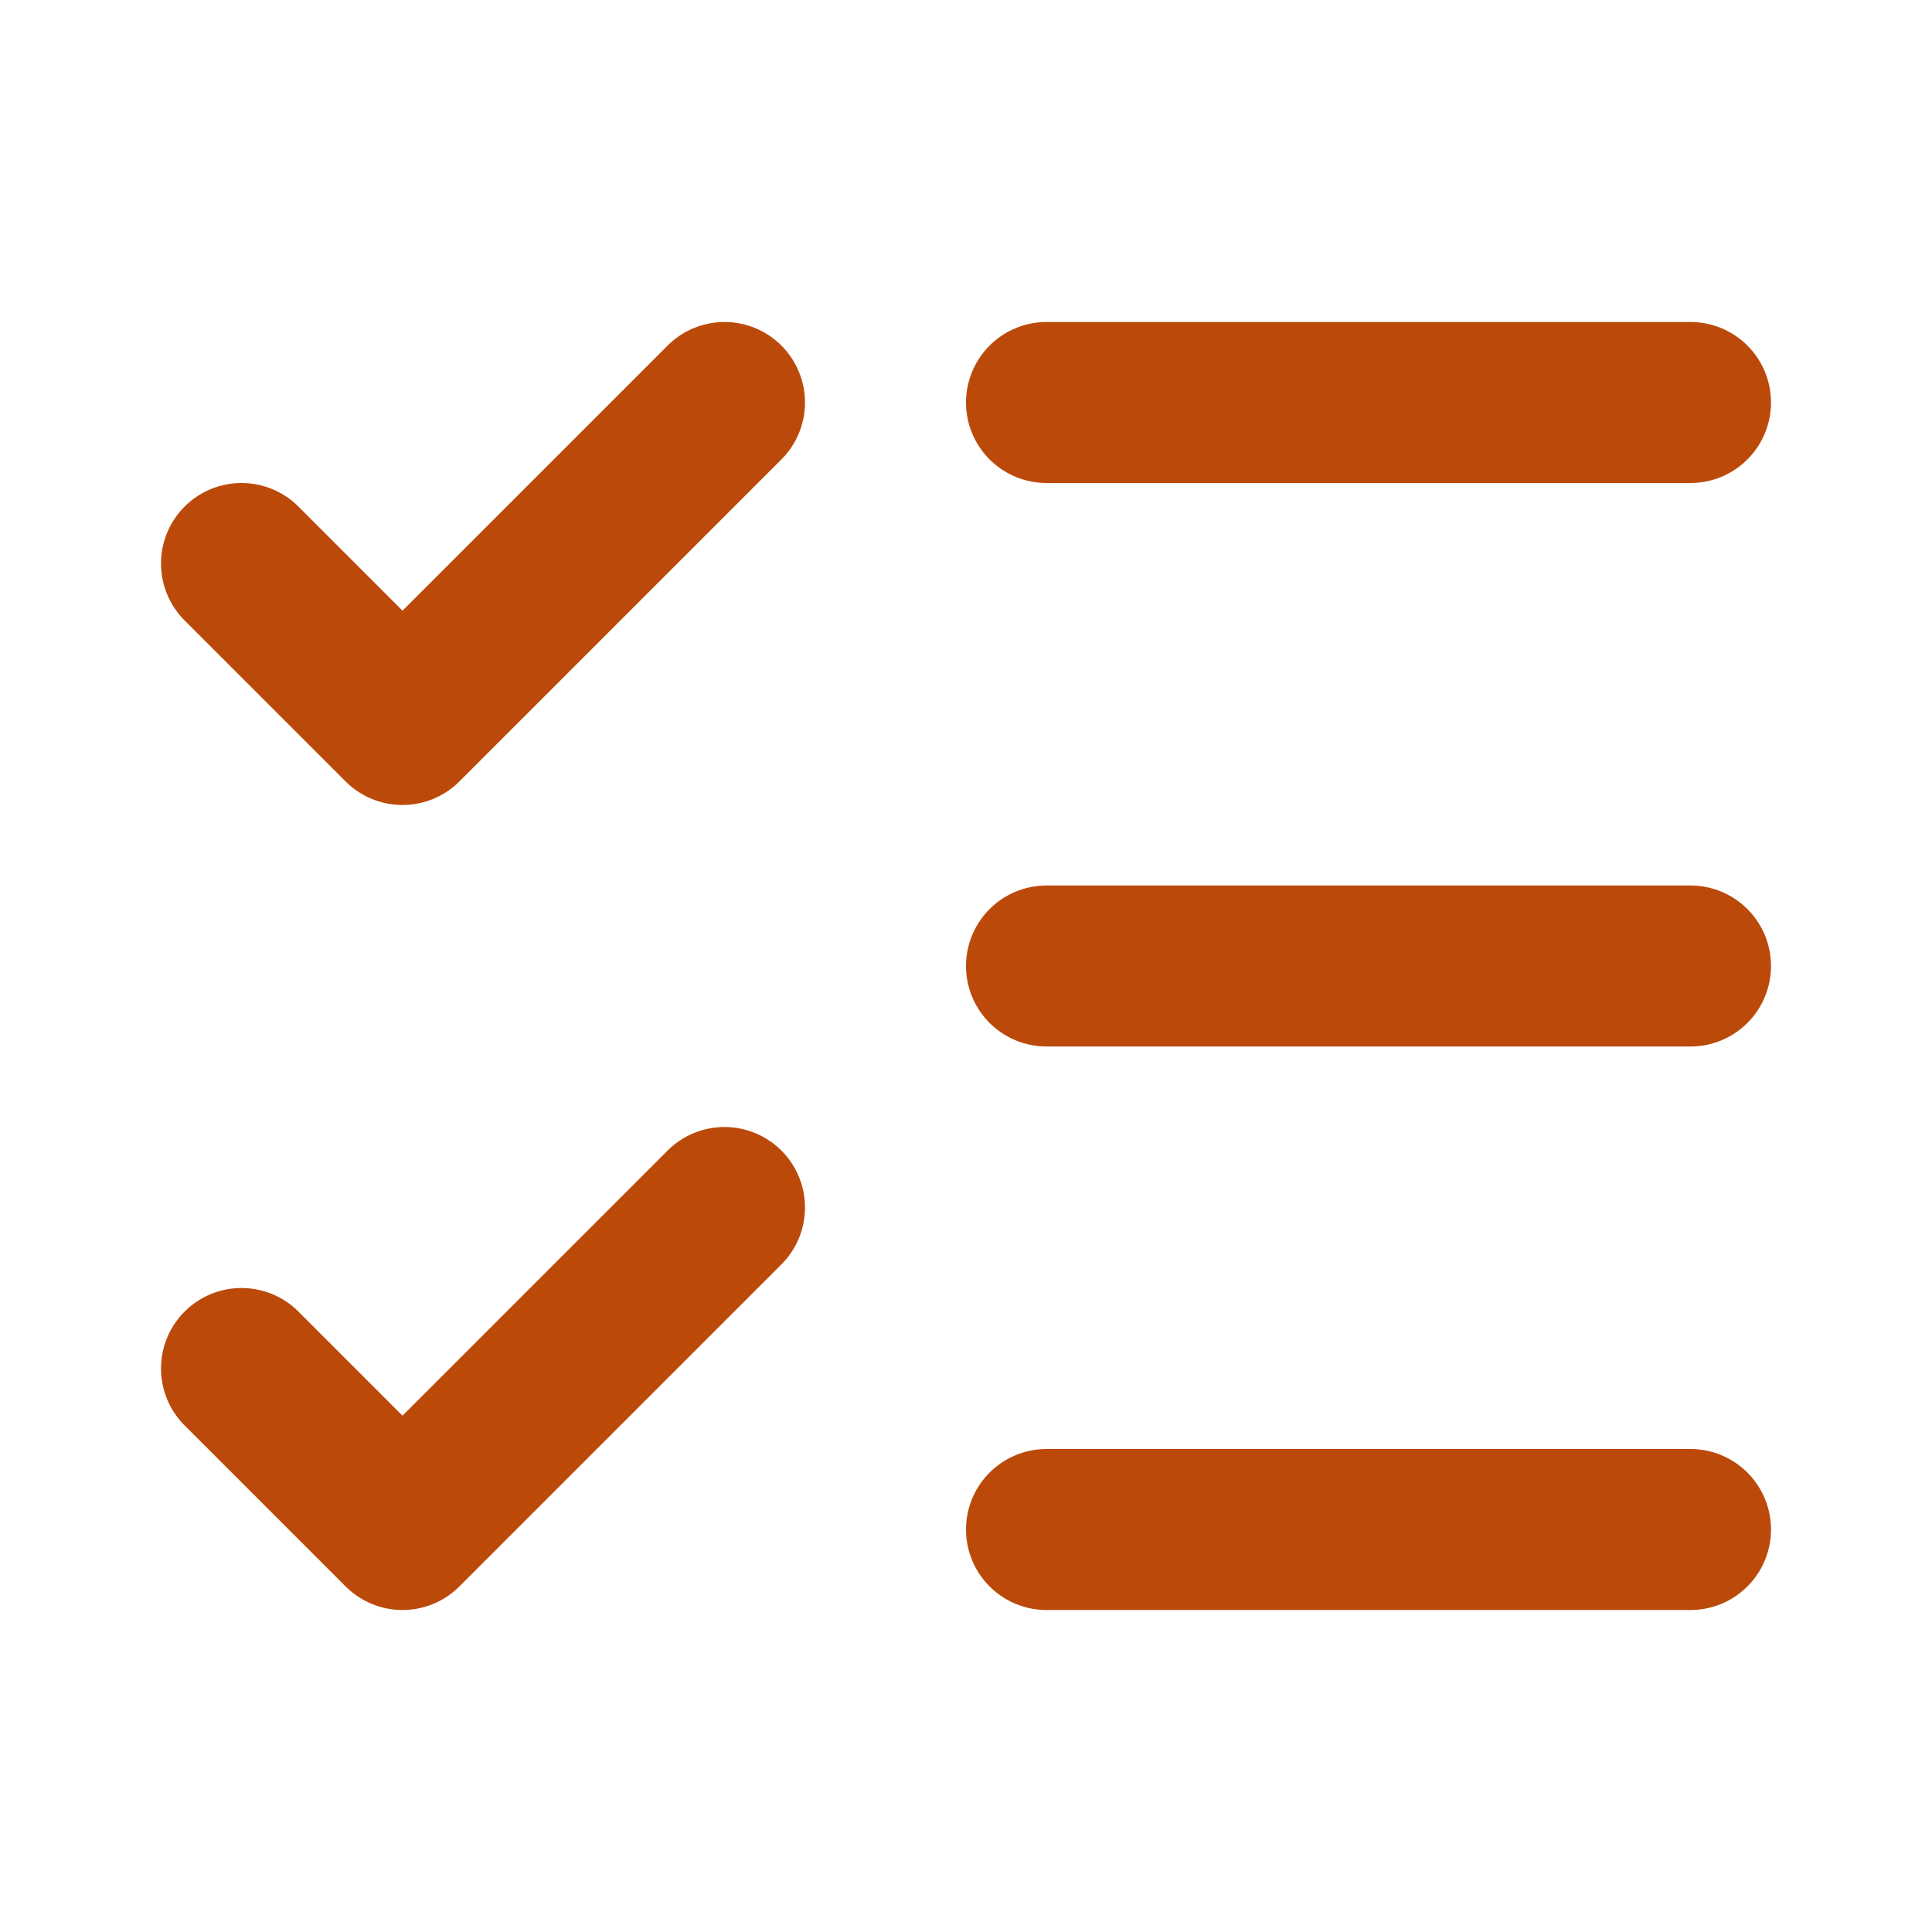
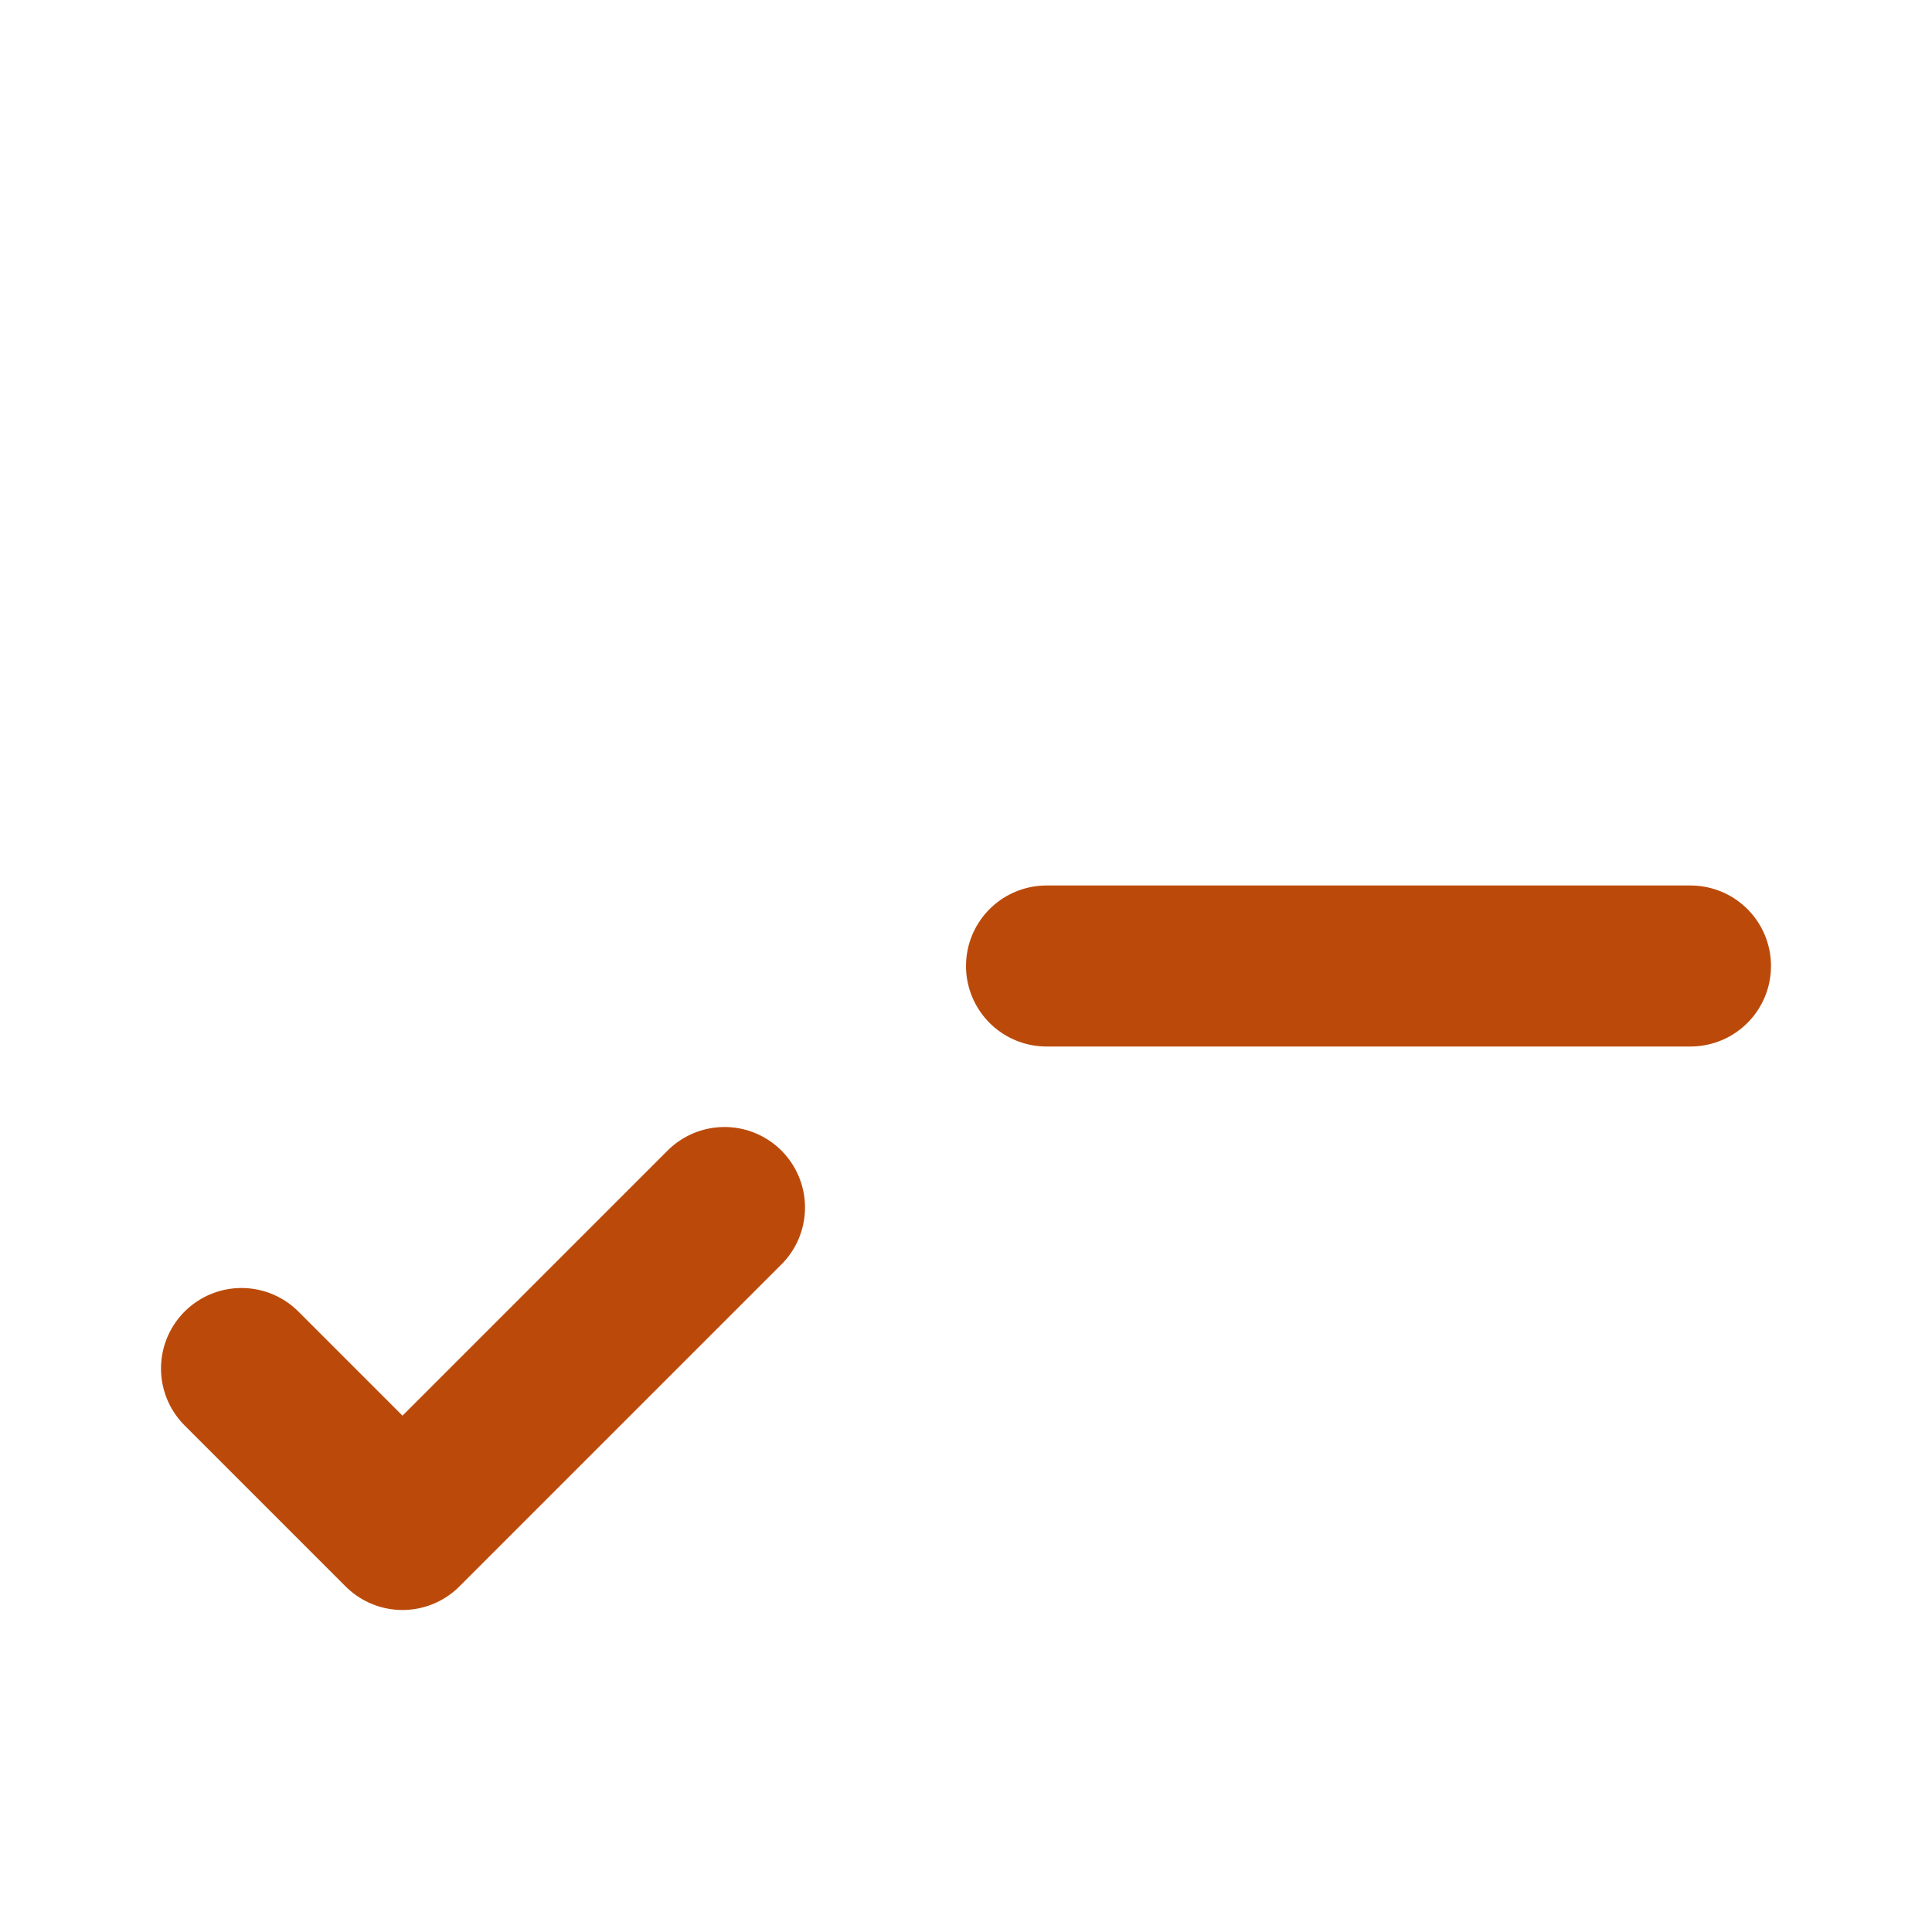
<svg xmlns="http://www.w3.org/2000/svg" width="24" height="24" viewBox="0 0 24 24" fill="none">
-   <path d="M13 5H21" stroke="#BB4A0A" stroke-width="2" stroke-linecap="round" stroke-linejoin="round" />
  <path d="M13 12H21" stroke="#BB4A0A" stroke-width="2" stroke-linecap="round" stroke-linejoin="round" />
-   <path d="M13 19H21" stroke="#BB4A0A" stroke-width="2" stroke-linecap="round" stroke-linejoin="round" />
  <path d="M3 17L5 19L9 15" stroke="#BB4A0A" stroke-width="2" stroke-linecap="round" stroke-linejoin="round" />
-   <path d="M3 7L5 9L9 5" stroke="#BB4A0A" stroke-width="2" stroke-linecap="round" stroke-linejoin="round" />
</svg>